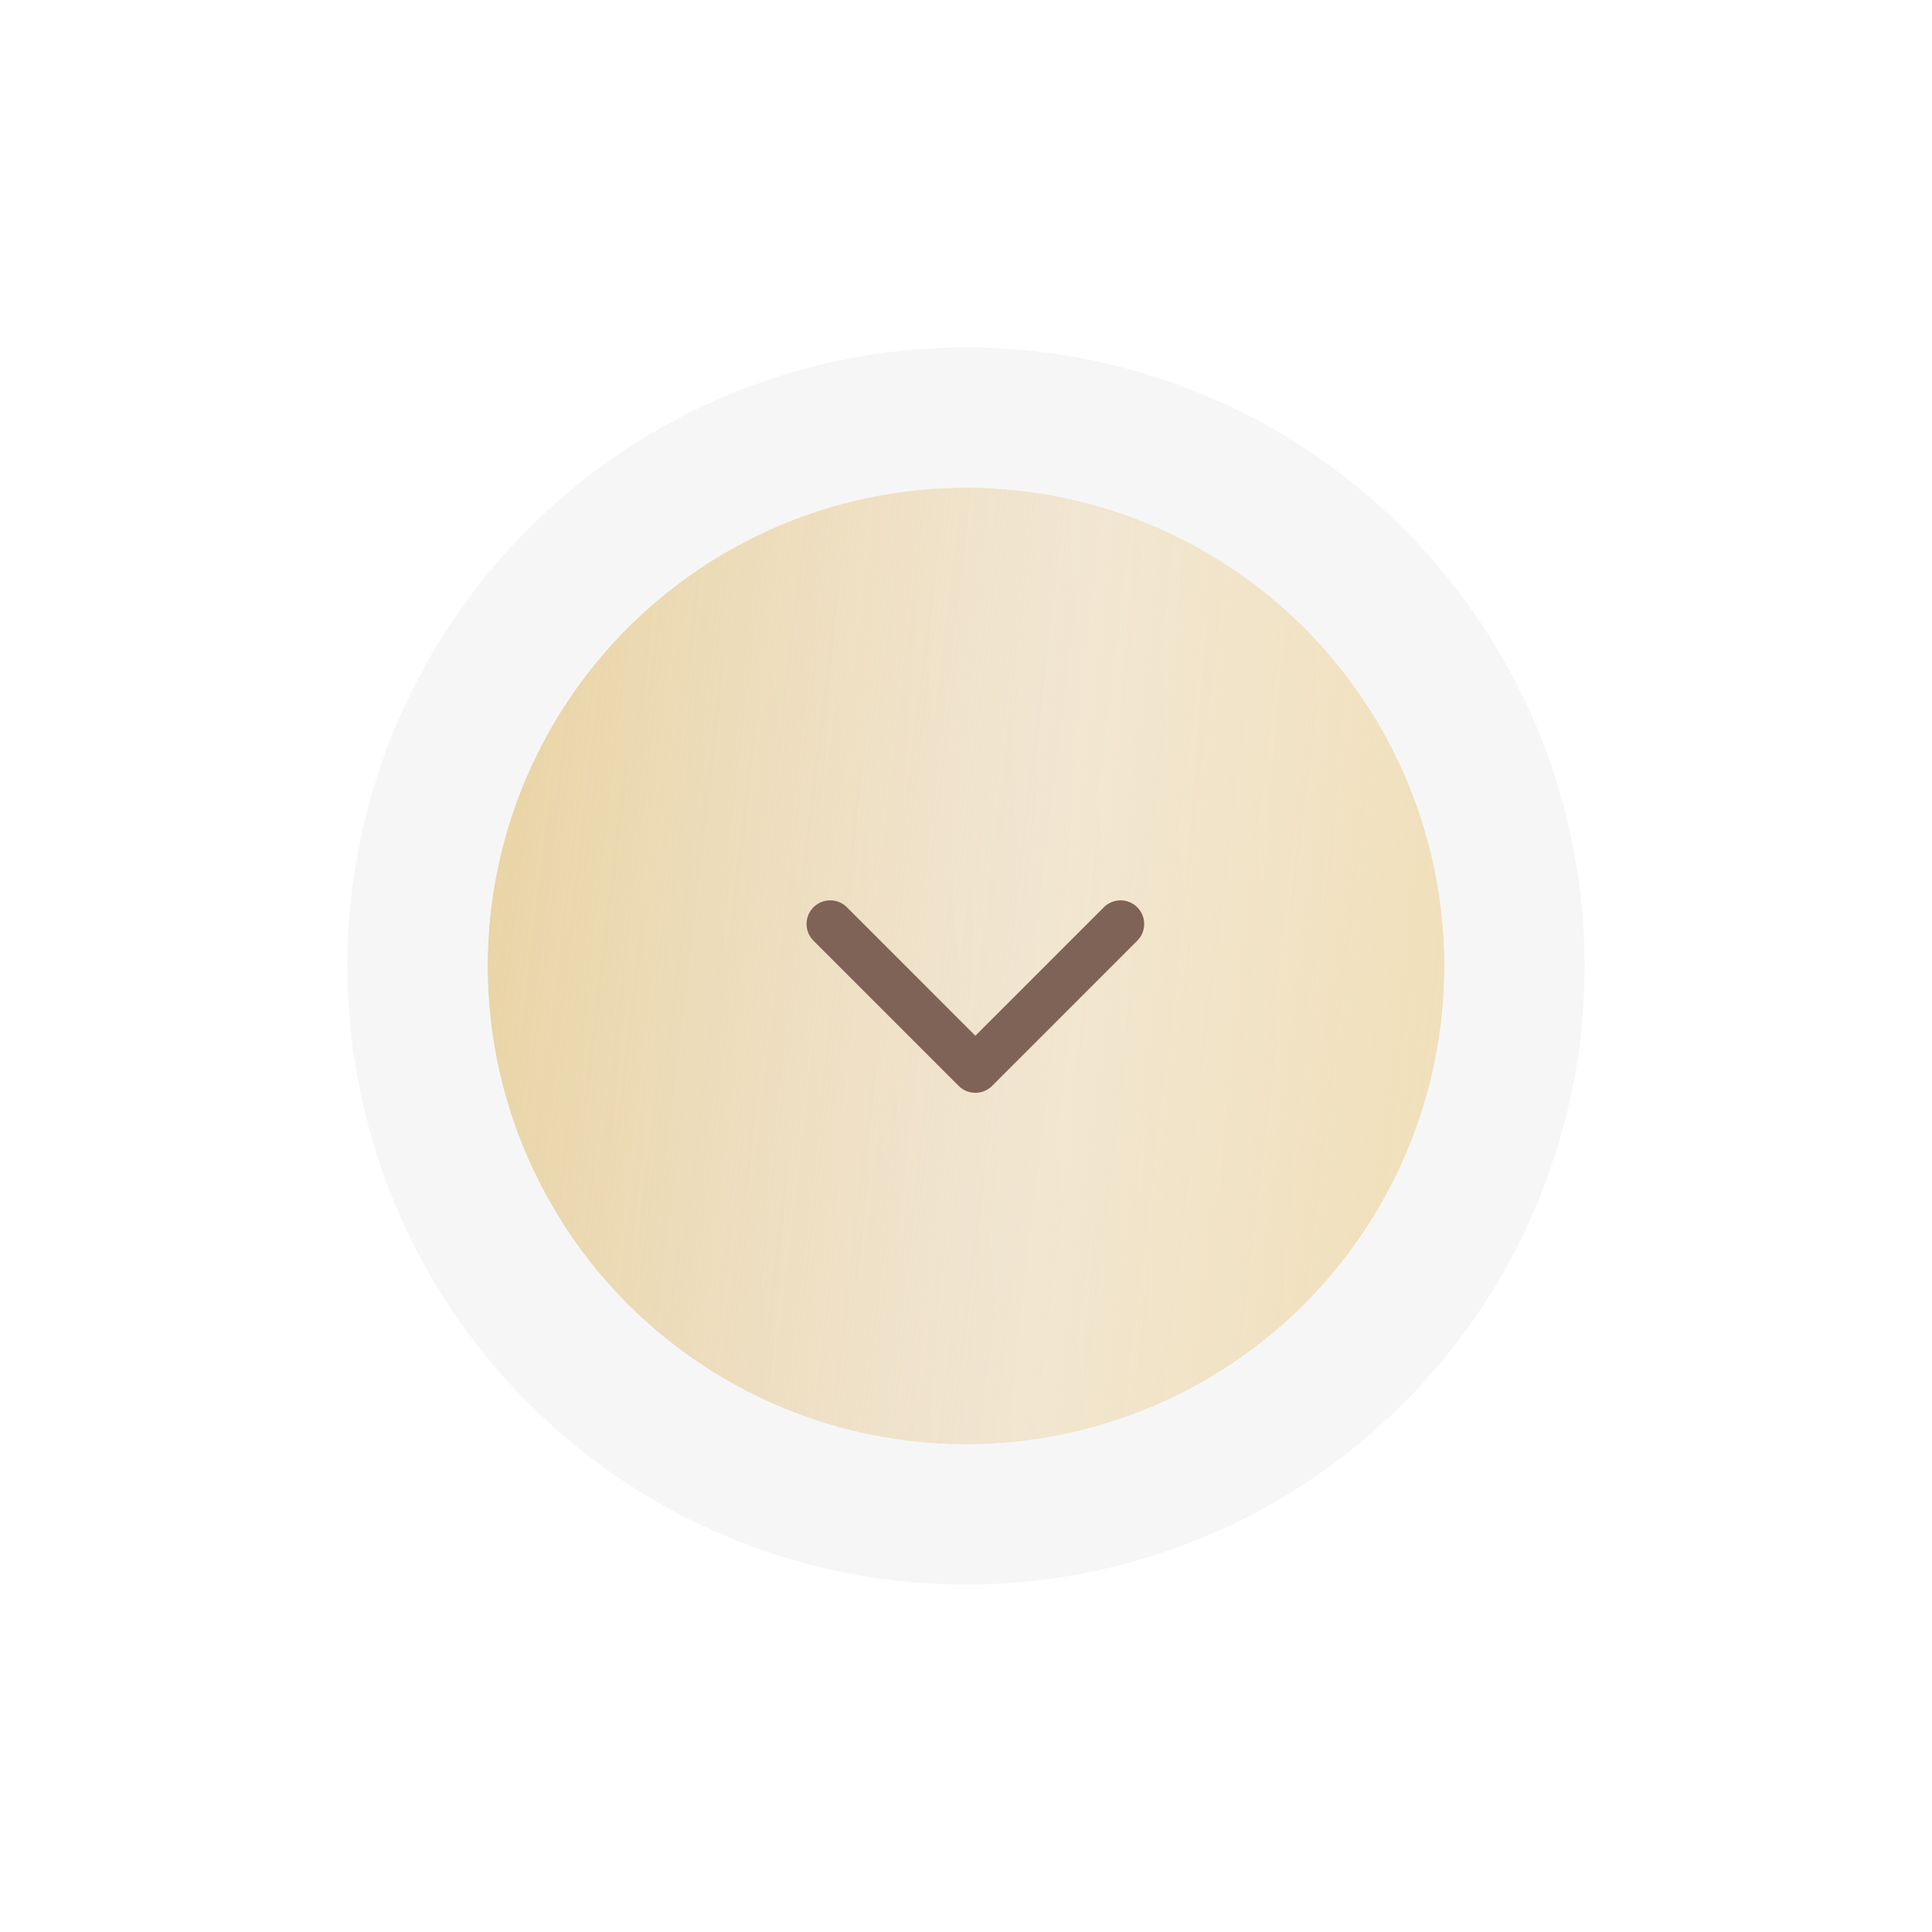
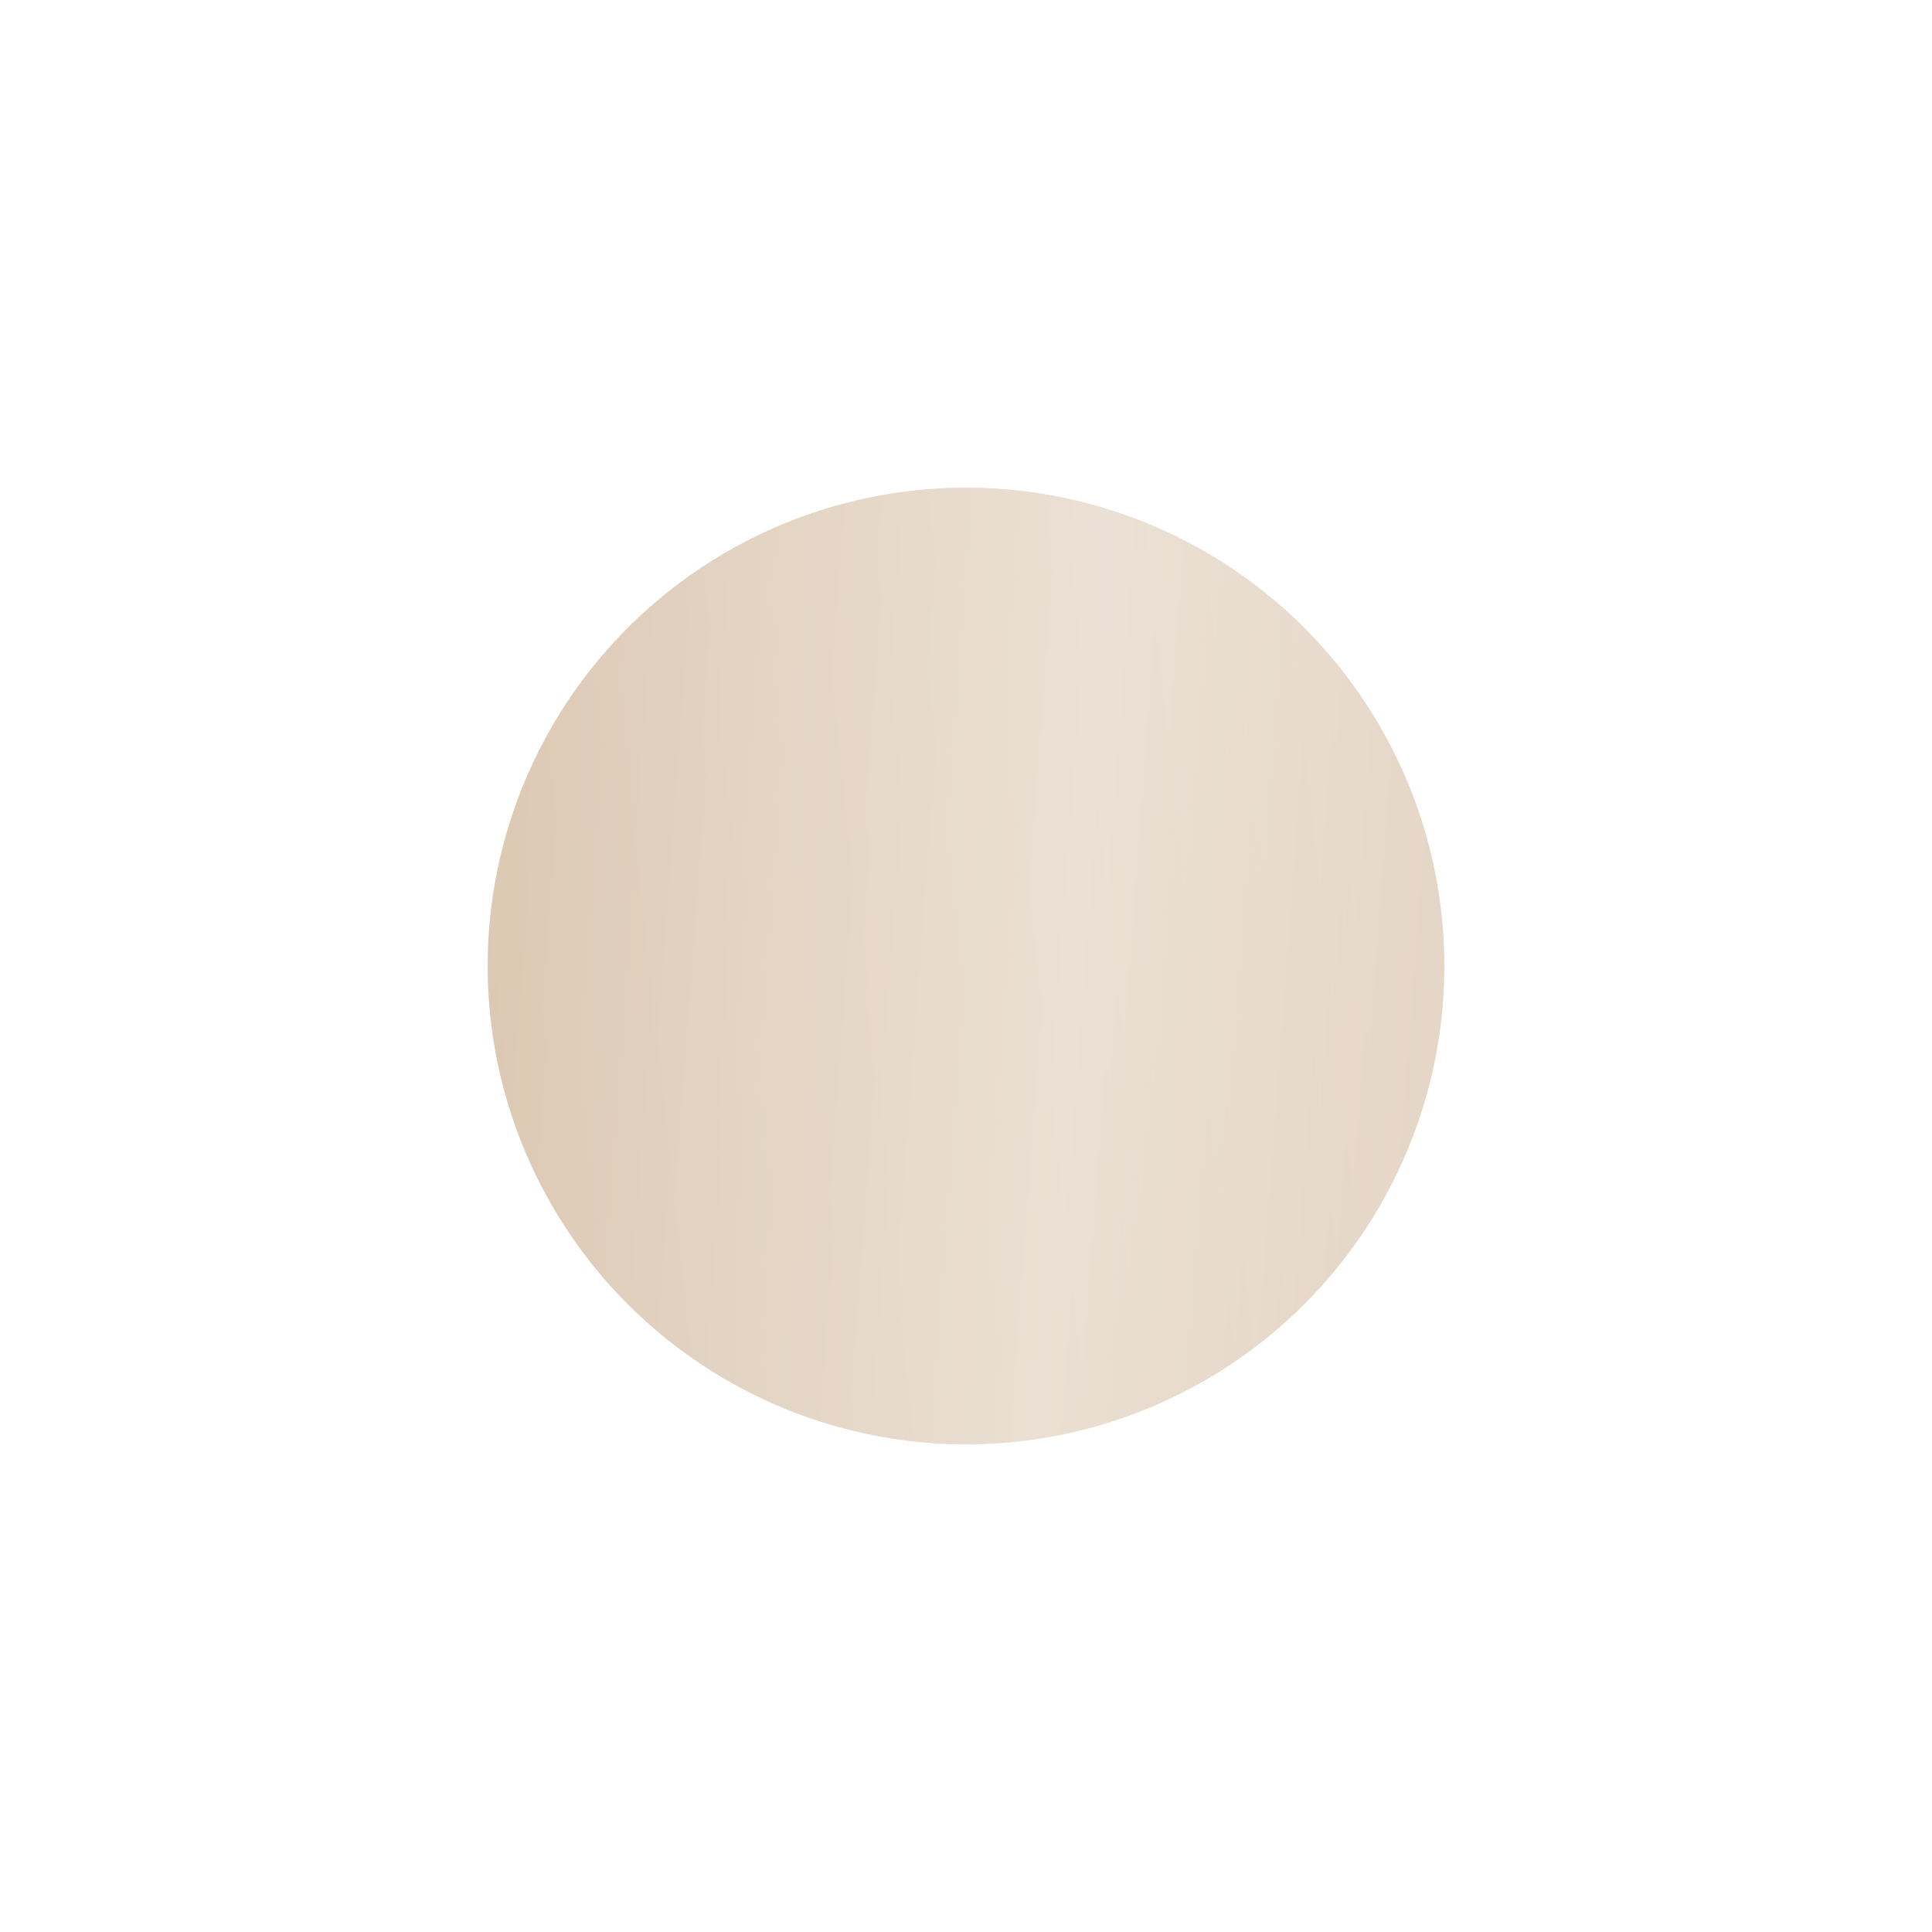
<svg xmlns="http://www.w3.org/2000/svg" width="103" height="103" viewBox="0 0 103 103" fill="none">
  <g filter="url(#filter0_d_187_93)">
    <circle cx="51.5" cy="51.5" r="25.5" fill="url(#paint0_linear_187_93)" />
    <circle cx="51.5" cy="51.5" r="25.5" fill="url(#paint1_linear_187_93)" fill-opacity="0.39" />
-     <circle cx="51.5" cy="51.5" r="25.5" fill="url(#paint2_linear_187_93)" />
-     <circle cx="51.5" cy="51.5" r="29.24" stroke="#F6F6F6" stroke-width="7.48" />
  </g>
-   <path d="M52 58.261C51.677 58.261 51.355 58.137 51.109 57.892L43.369 50.152C42.877 49.66 42.877 48.861 43.369 48.369C43.861 47.877 44.66 47.877 45.152 48.369L52 55.218L58.848 48.369C59.34 47.877 60.138 47.877 60.63 48.369C61.123 48.861 61.123 49.66 60.63 50.152L52.891 57.892C52.645 58.138 52.322 58.261 52 58.261Z" fill="#7F6357" />
  <defs>
    <filter id="filter0_d_187_93" x="0.4" y="0.4" width="102.201" height="102.2" filterUnits="userSpaceOnUse" color-interpolation-filters="sRGB">
      <feFlood flood-opacity="0" result="BackgroundImageFix" />
      <feColorMatrix in="SourceAlpha" type="matrix" values="0 0 0 0 0 0 0 0 0 0 0 0 0 0 0 0 0 0 127 0" result="hardAlpha" />
      <feOffset />
      <feGaussianBlur stdDeviation="9.06" />
      <feComposite in2="hardAlpha" operator="out" />
      <feColorMatrix type="matrix" values="0 0 0 0 0 0 0 0 0 0 0 0 0 0 0 0 0 0 0.1 0" />
      <feBlend mode="normal" in2="BackgroundImageFix" result="effect1_dropShadow_187_93" />
      <feBlend mode="normal" in="SourceGraphic" in2="effect1_dropShadow_187_93" result="shape" />
    </filter>
    <linearGradient id="paint0_linear_187_93" x1="68.858" y1="4.701" x2="19.774" y2="10.022" gradientUnits="userSpaceOnUse">
      <stop stop-color="#E1D0BE" />
      <stop offset="1" stop-color="#D9C4AD" />
    </linearGradient>
    <linearGradient id="paint1_linear_187_93" x1="85.647" y1="68.355" x2="17.406" y2="63.259" gradientUnits="userSpaceOnUse">
      <stop stop-color="white" stop-opacity="0" />
      <stop offset="0.432" stop-color="white" />
      <stop offset="1" stop-color="white" stop-opacity="0" />
    </linearGradient>
    <linearGradient id="paint2_linear_187_93" x1="18.686" y1="5.694" x2="88.856" y2="14.143" gradientUnits="userSpaceOnUse">
      <stop stop-color="#E6CD90" />
      <stop offset="0.573" stop-color="#FBEFCF" stop-opacity="0.4" />
      <stop offset="1" stop-color="#EFDDB1" />
      <stop offset="1" stop-color="#E5CD90" />
    </linearGradient>
  </defs>
</svg>